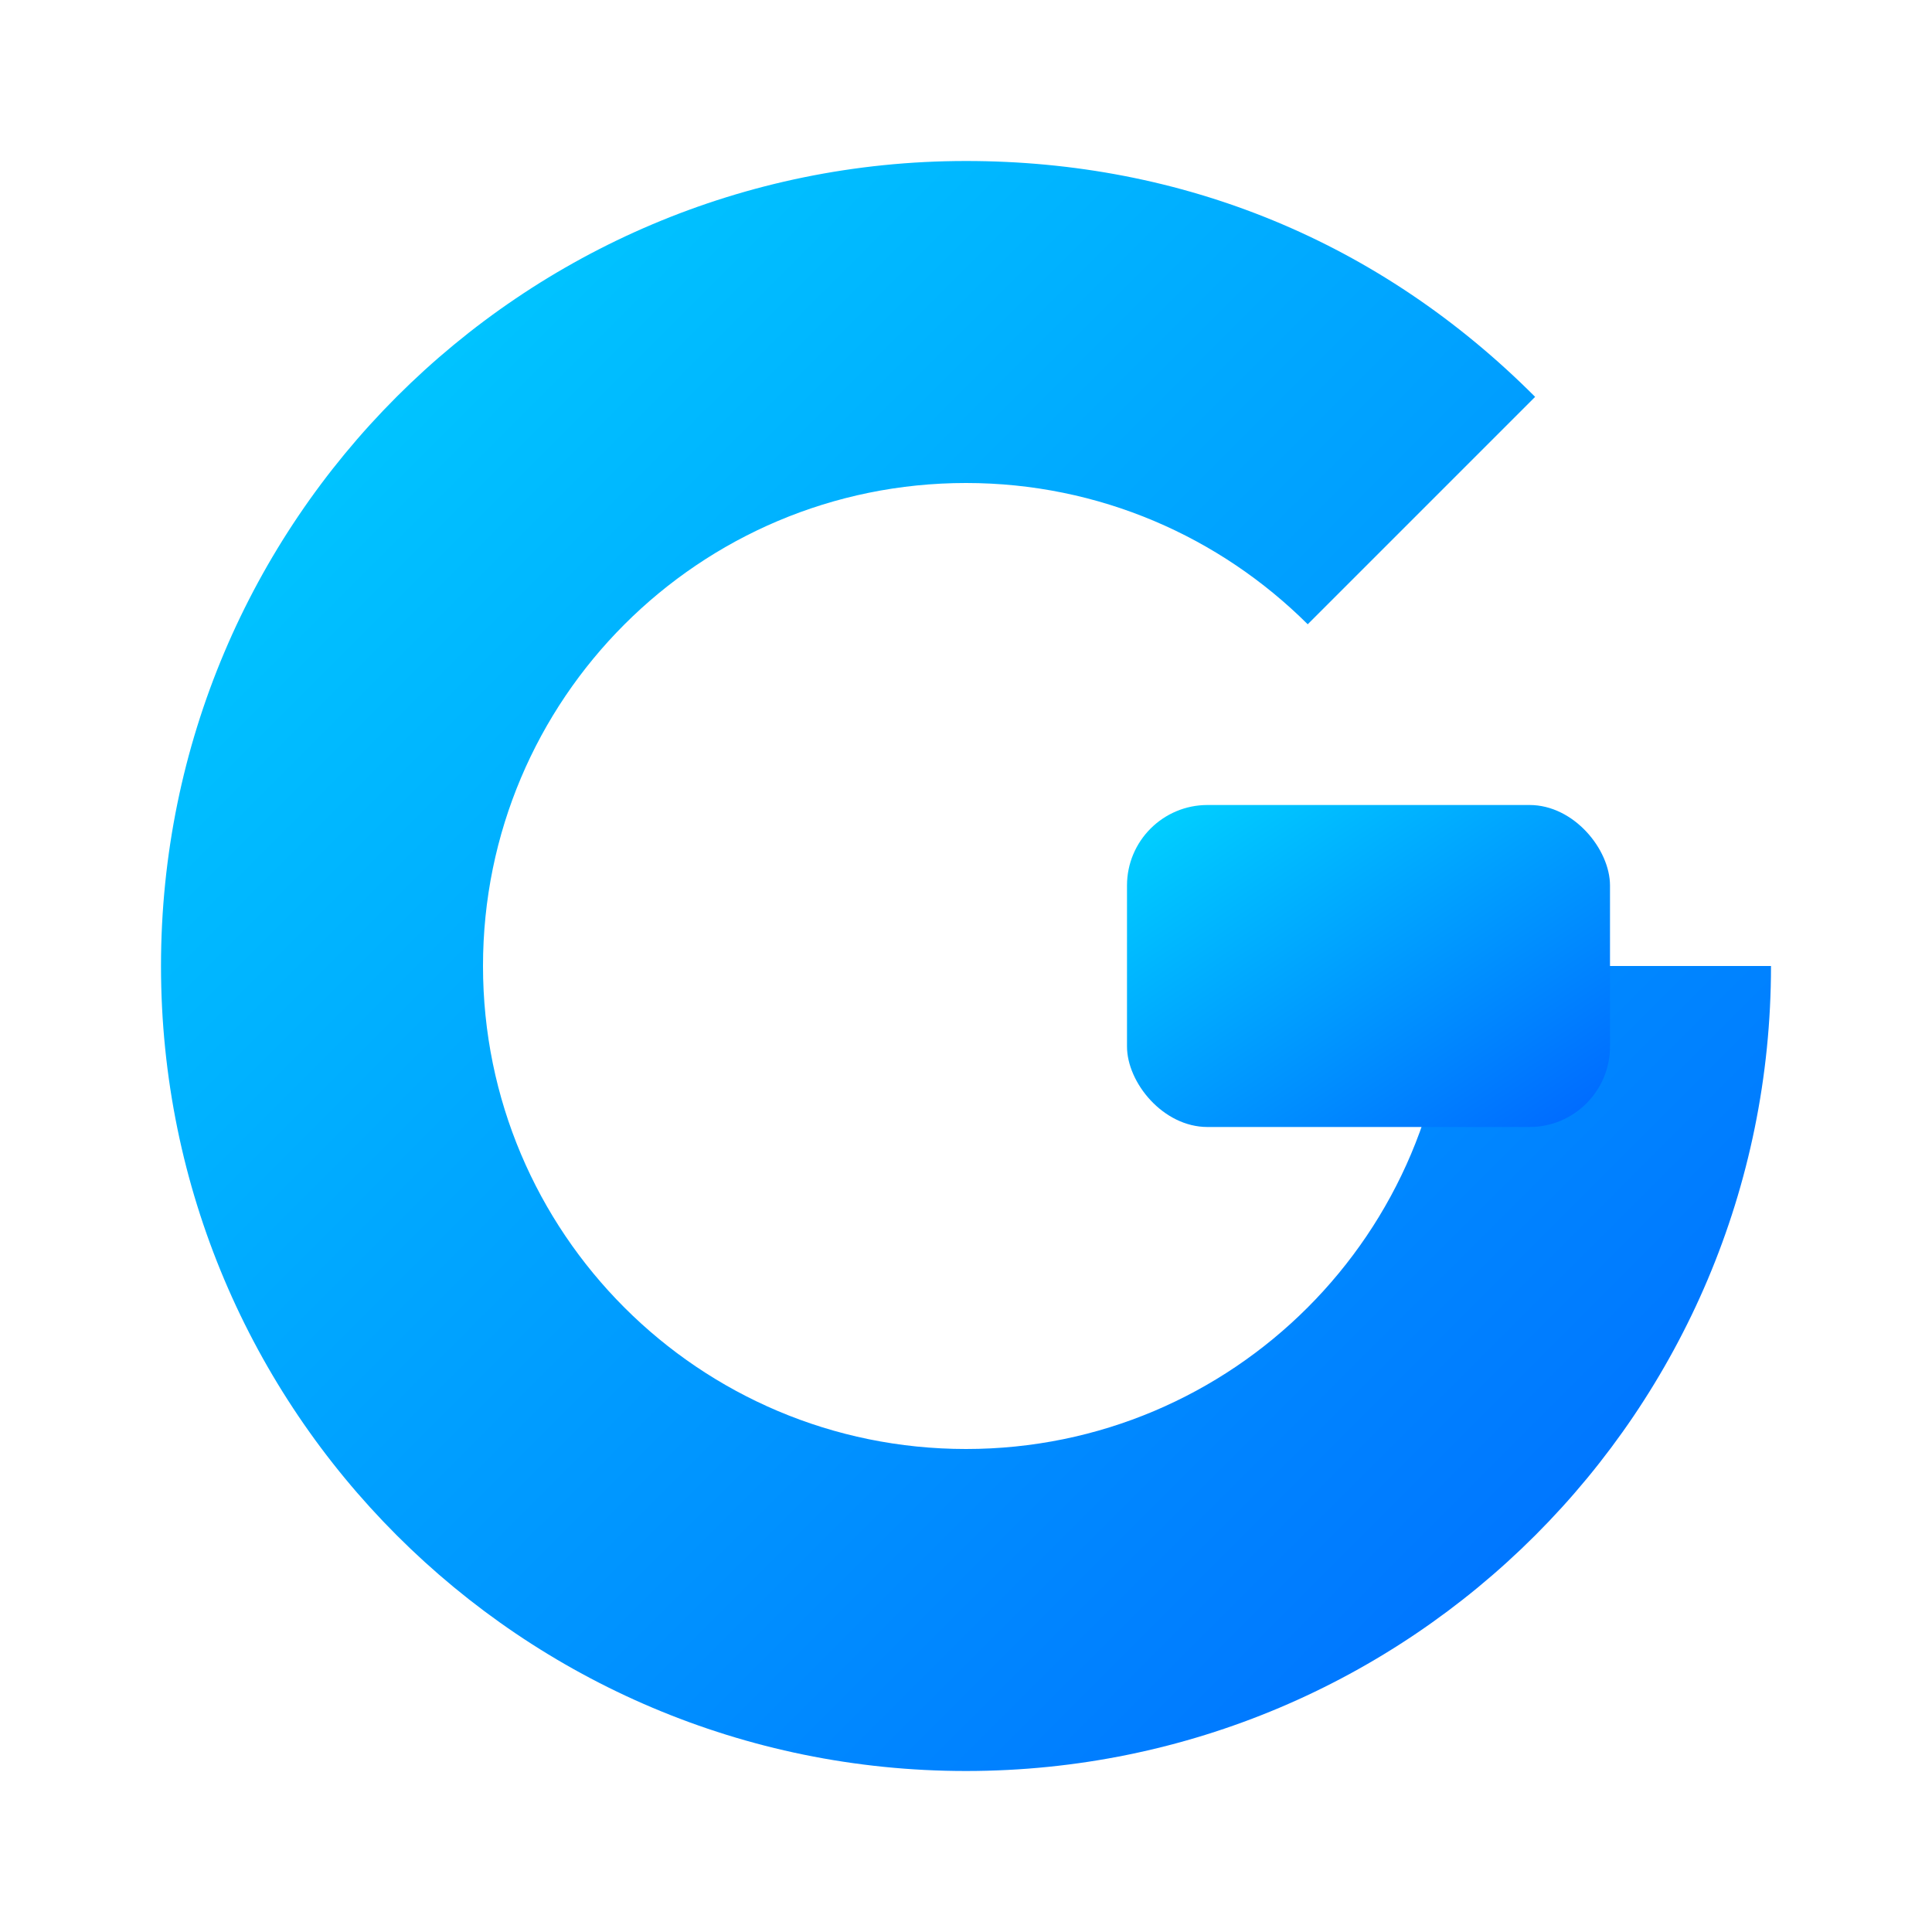
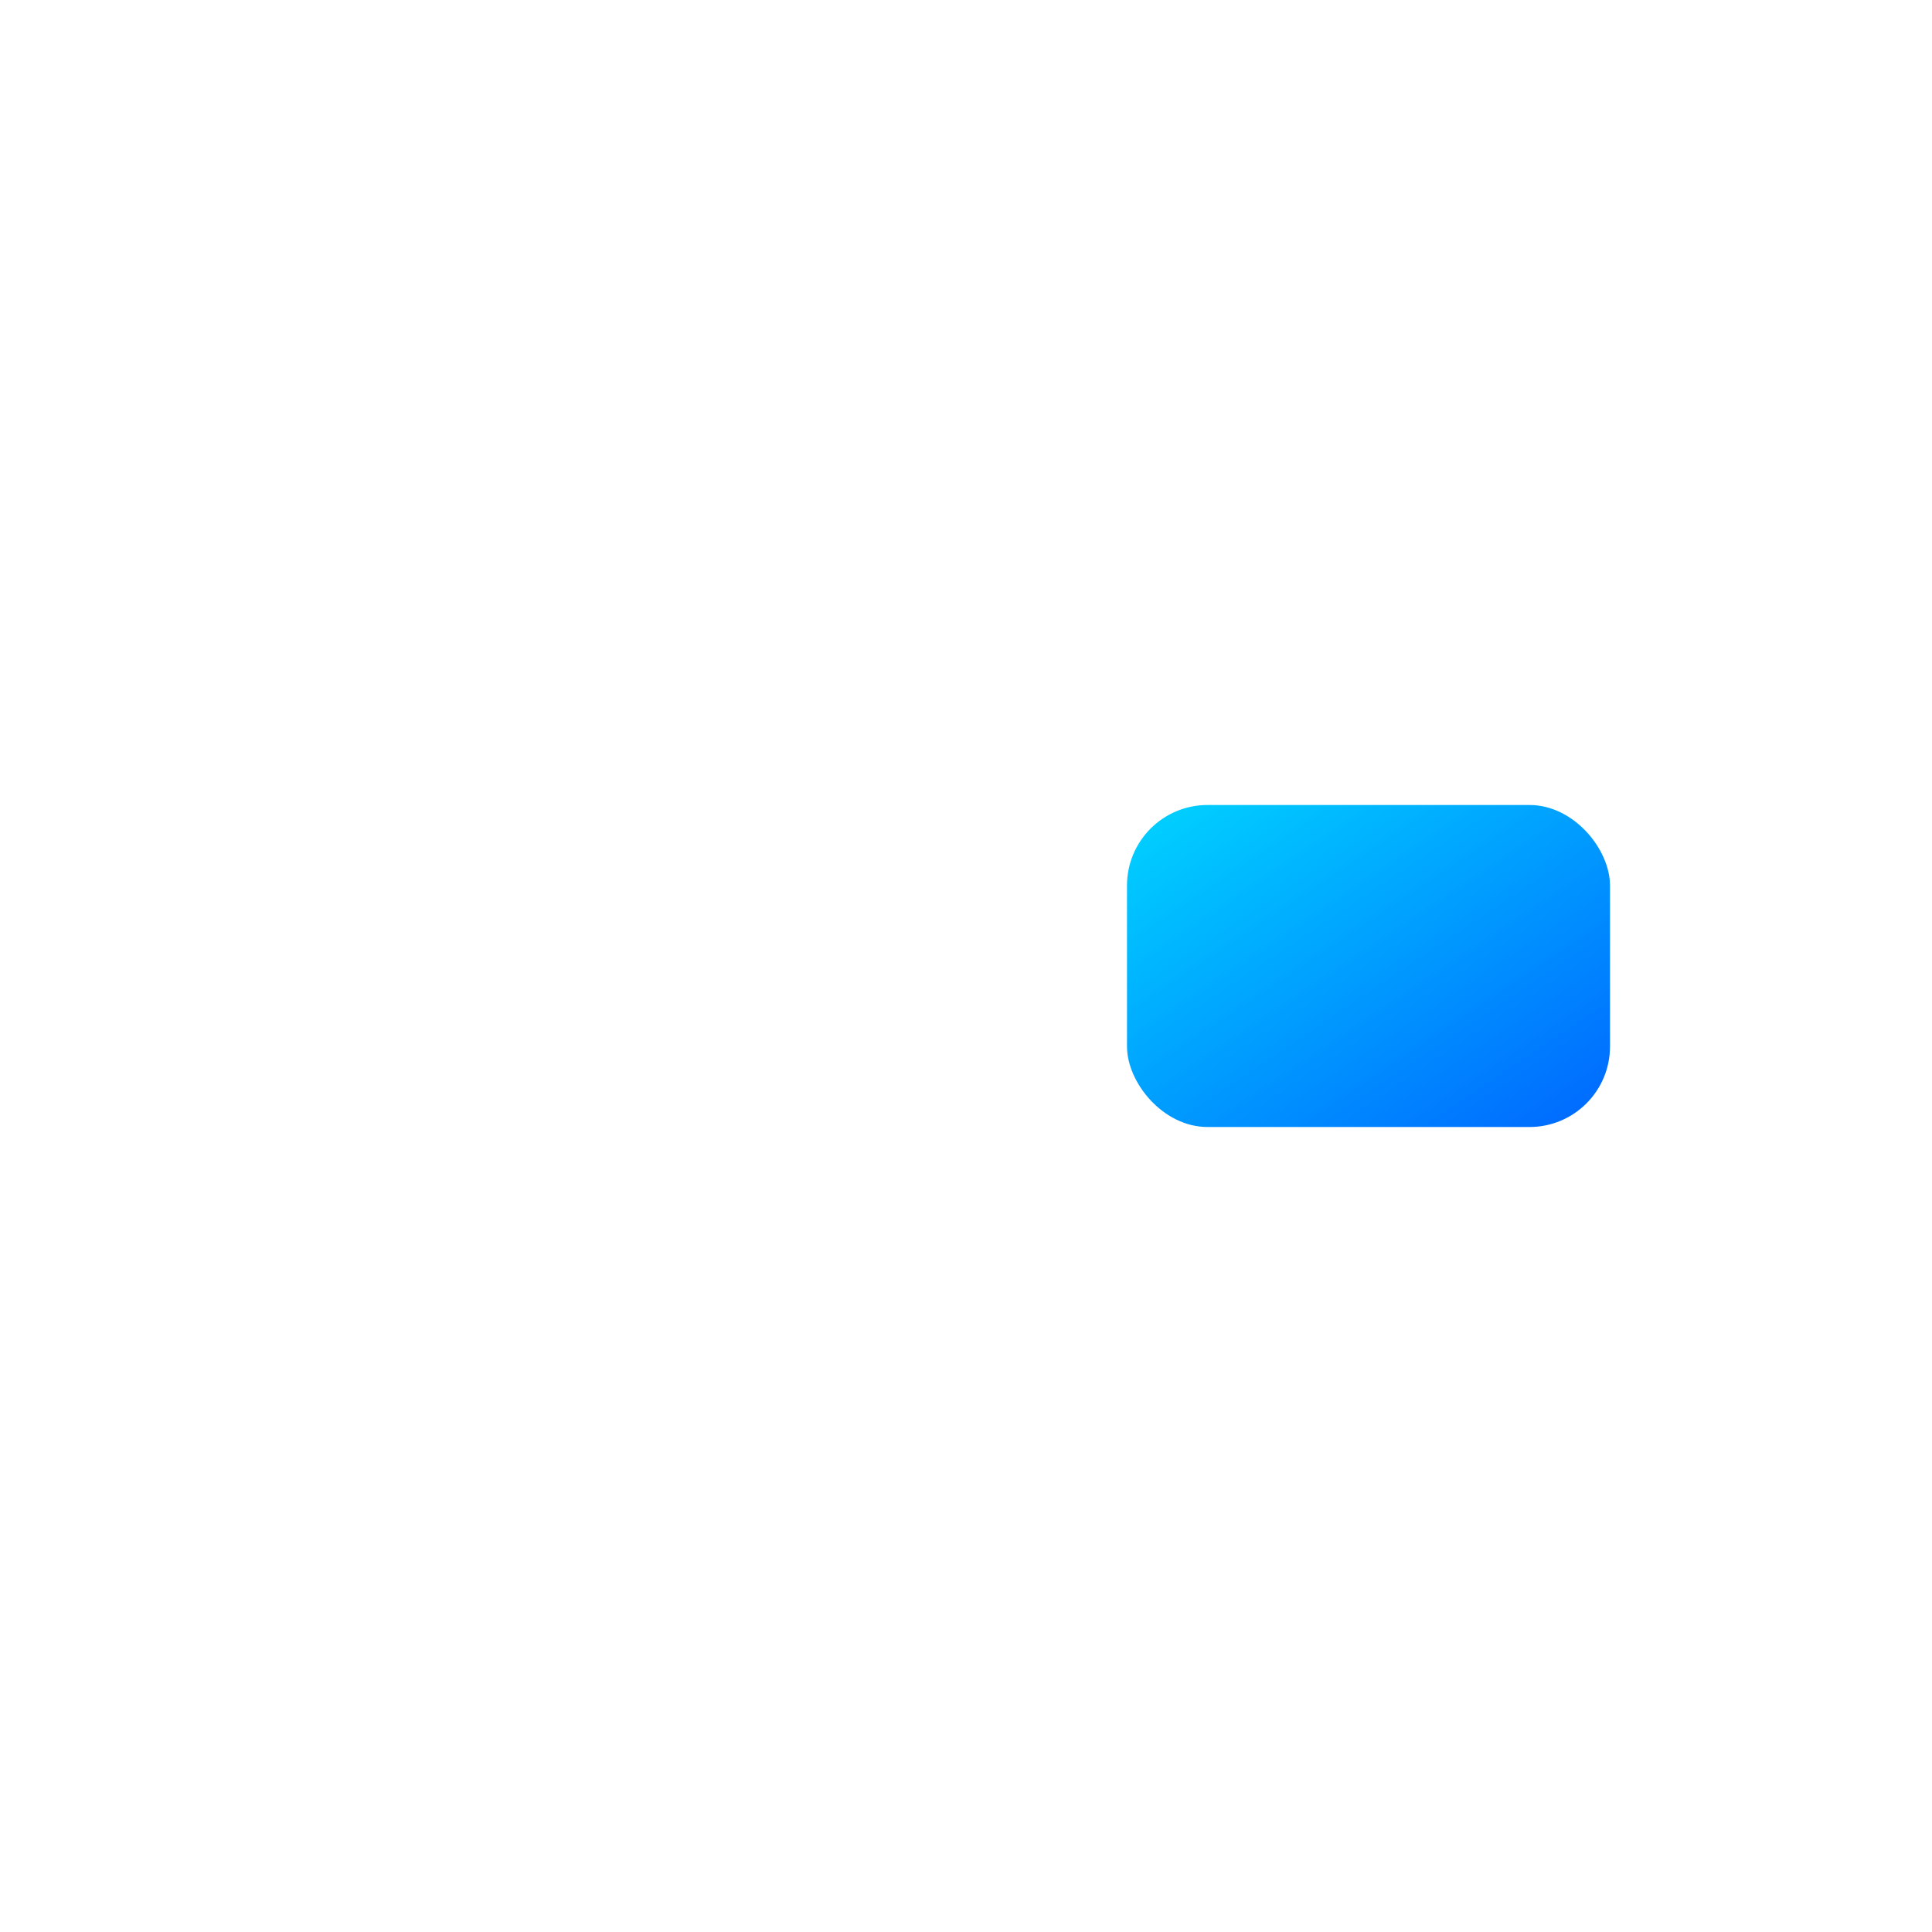
<svg xmlns="http://www.w3.org/2000/svg" viewBox="0 0 48 48">
  <defs>
    <linearGradient id="LogoGovee_8f26_goveeGrad" x1="0%" y1="0%" x2="100%" y2="100%">
      <stop offset="0%" style="stop-color:#00d4ff" />
      <stop offset="100%" style="stop-color:#0066ff" />
    </linearGradient>
  </defs>
-   <path d="M24 4C12.95 4 4 12.95 4 24s8.95 20 20 20 20-8.95 20-20h-8c0 6.63-5.37 12-12 12s-12-5.37-12-12 5.37-12 12-12c3.31 0 6.31 1.34 8.49 3.51l5.65-5.65C34.28 5.99 29.37 4 24 4z" fill="url(#LogoGovee_8f26_goveeGrad)" />
  <rect x="28" y="20" width="12" height="8" rx="2" fill="url(#LogoGovee_8f26_goveeGrad)" />
</svg>